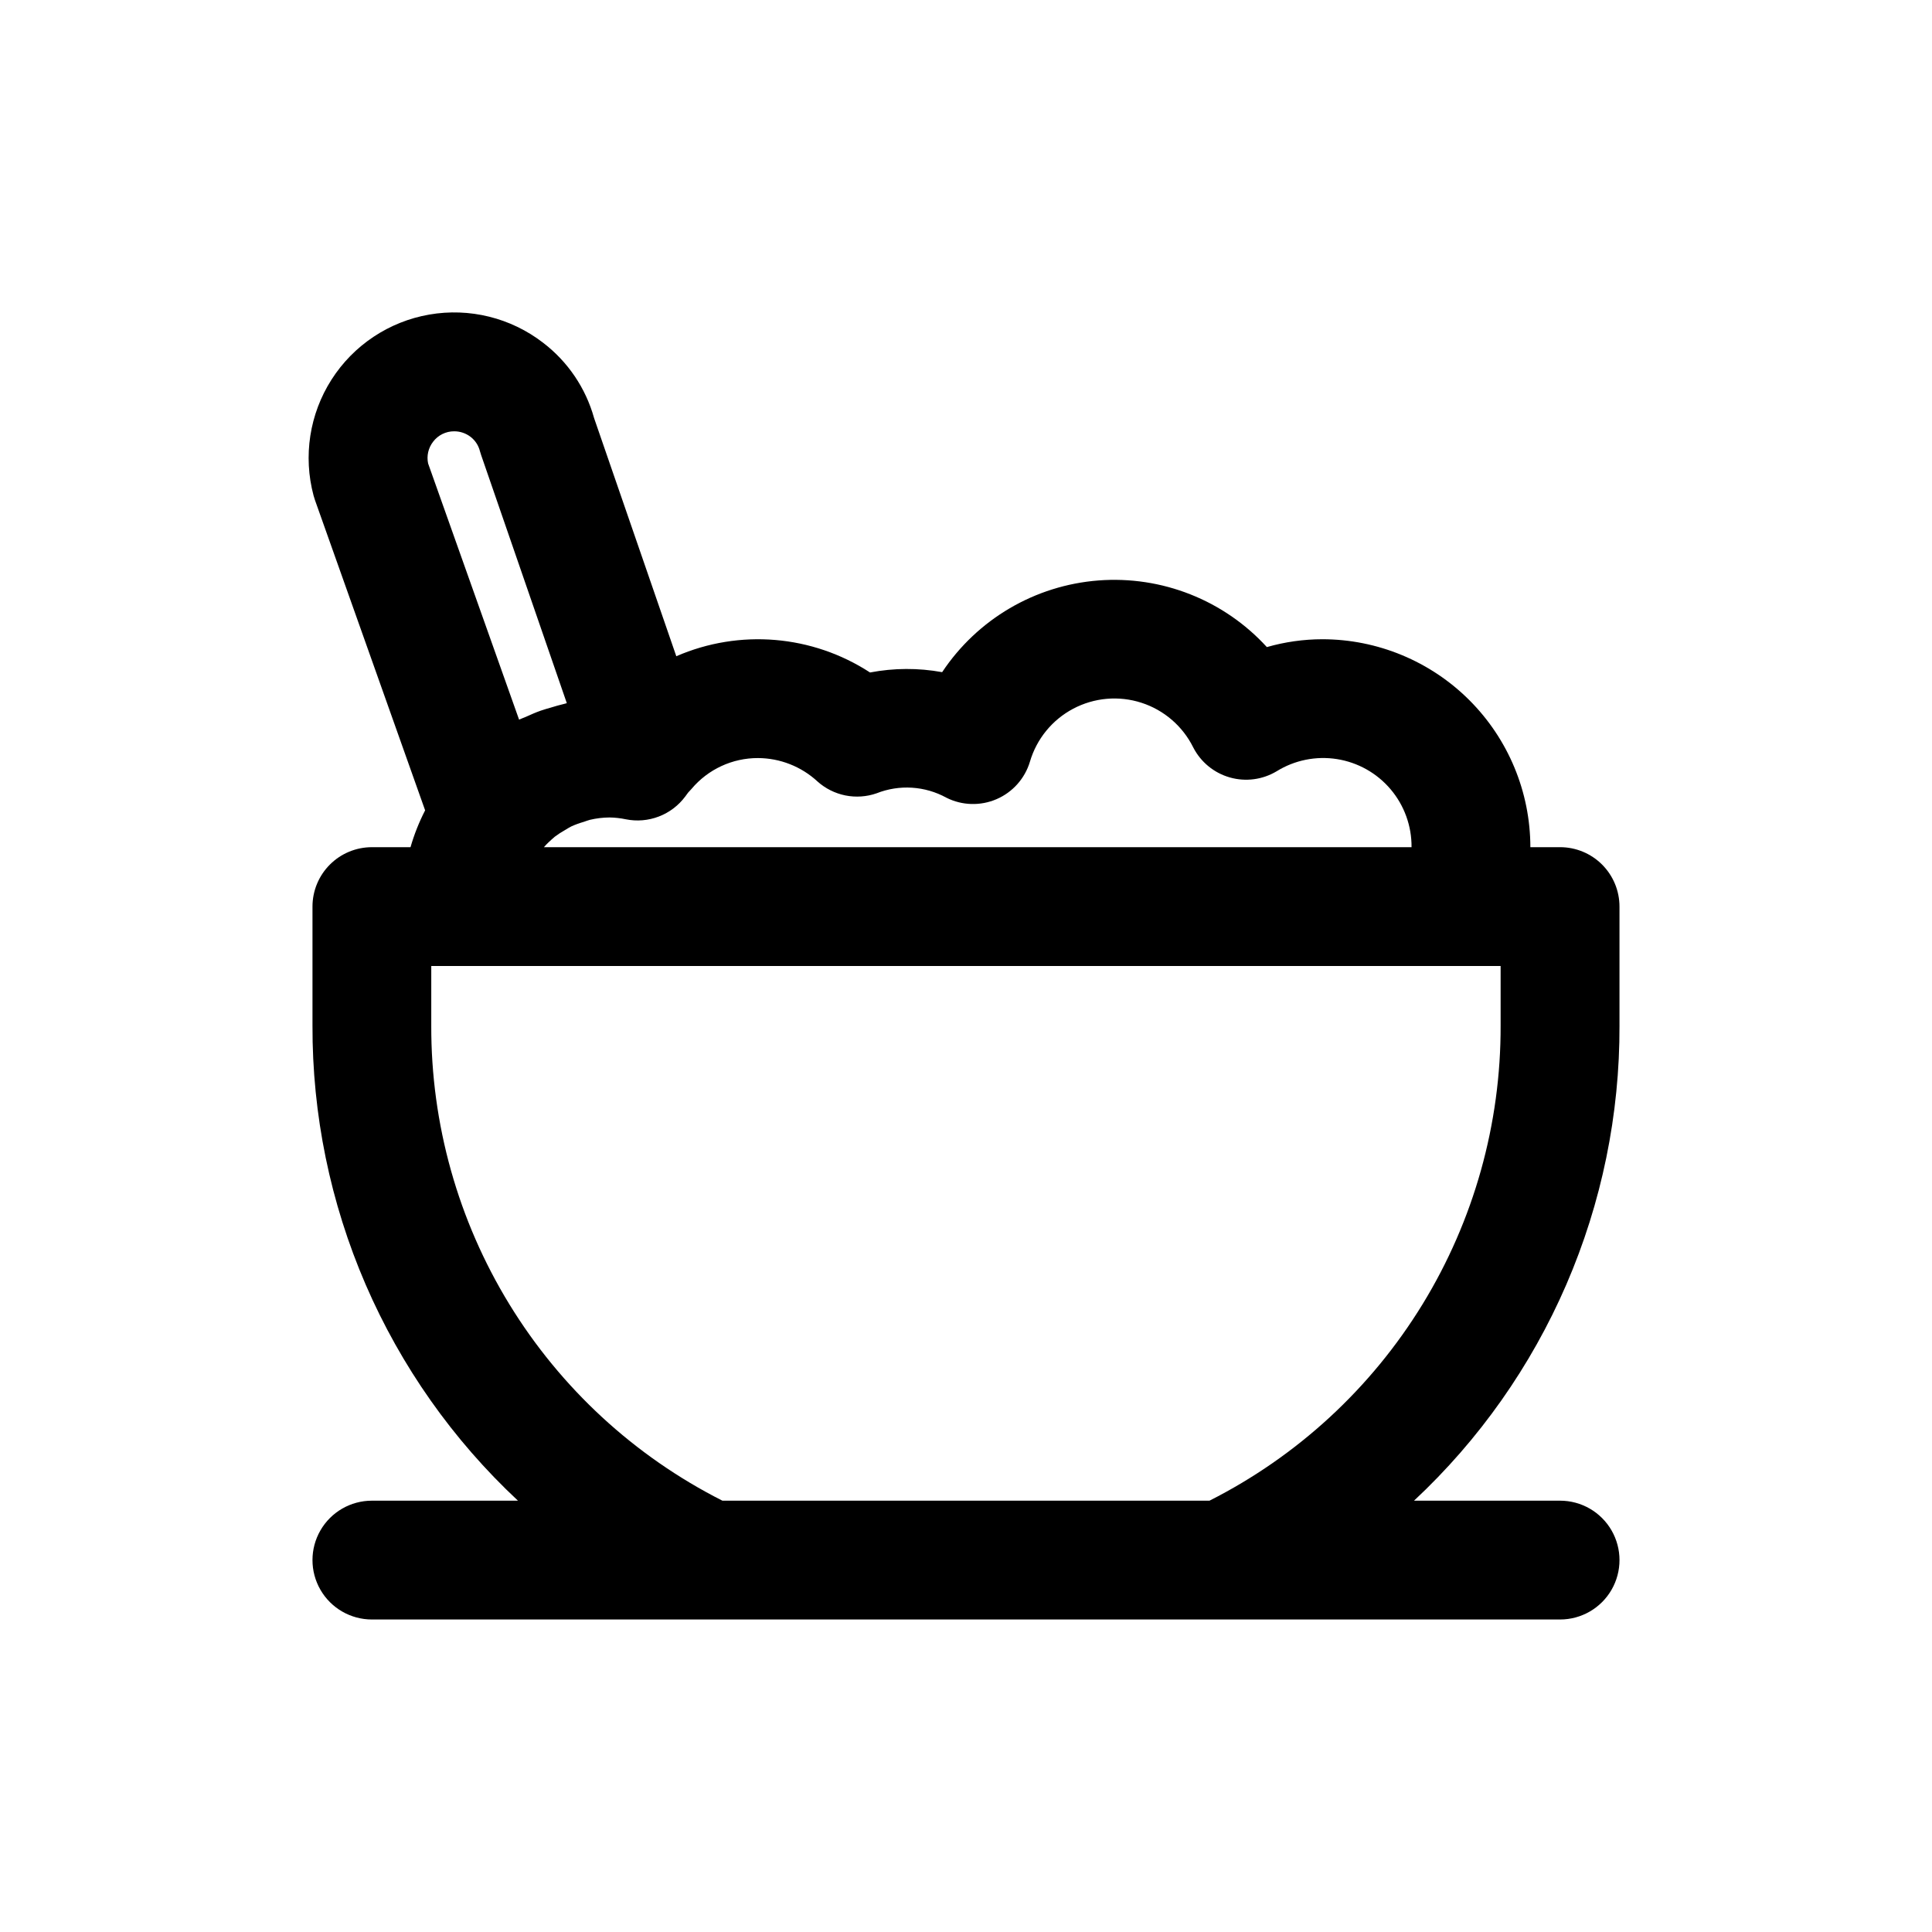
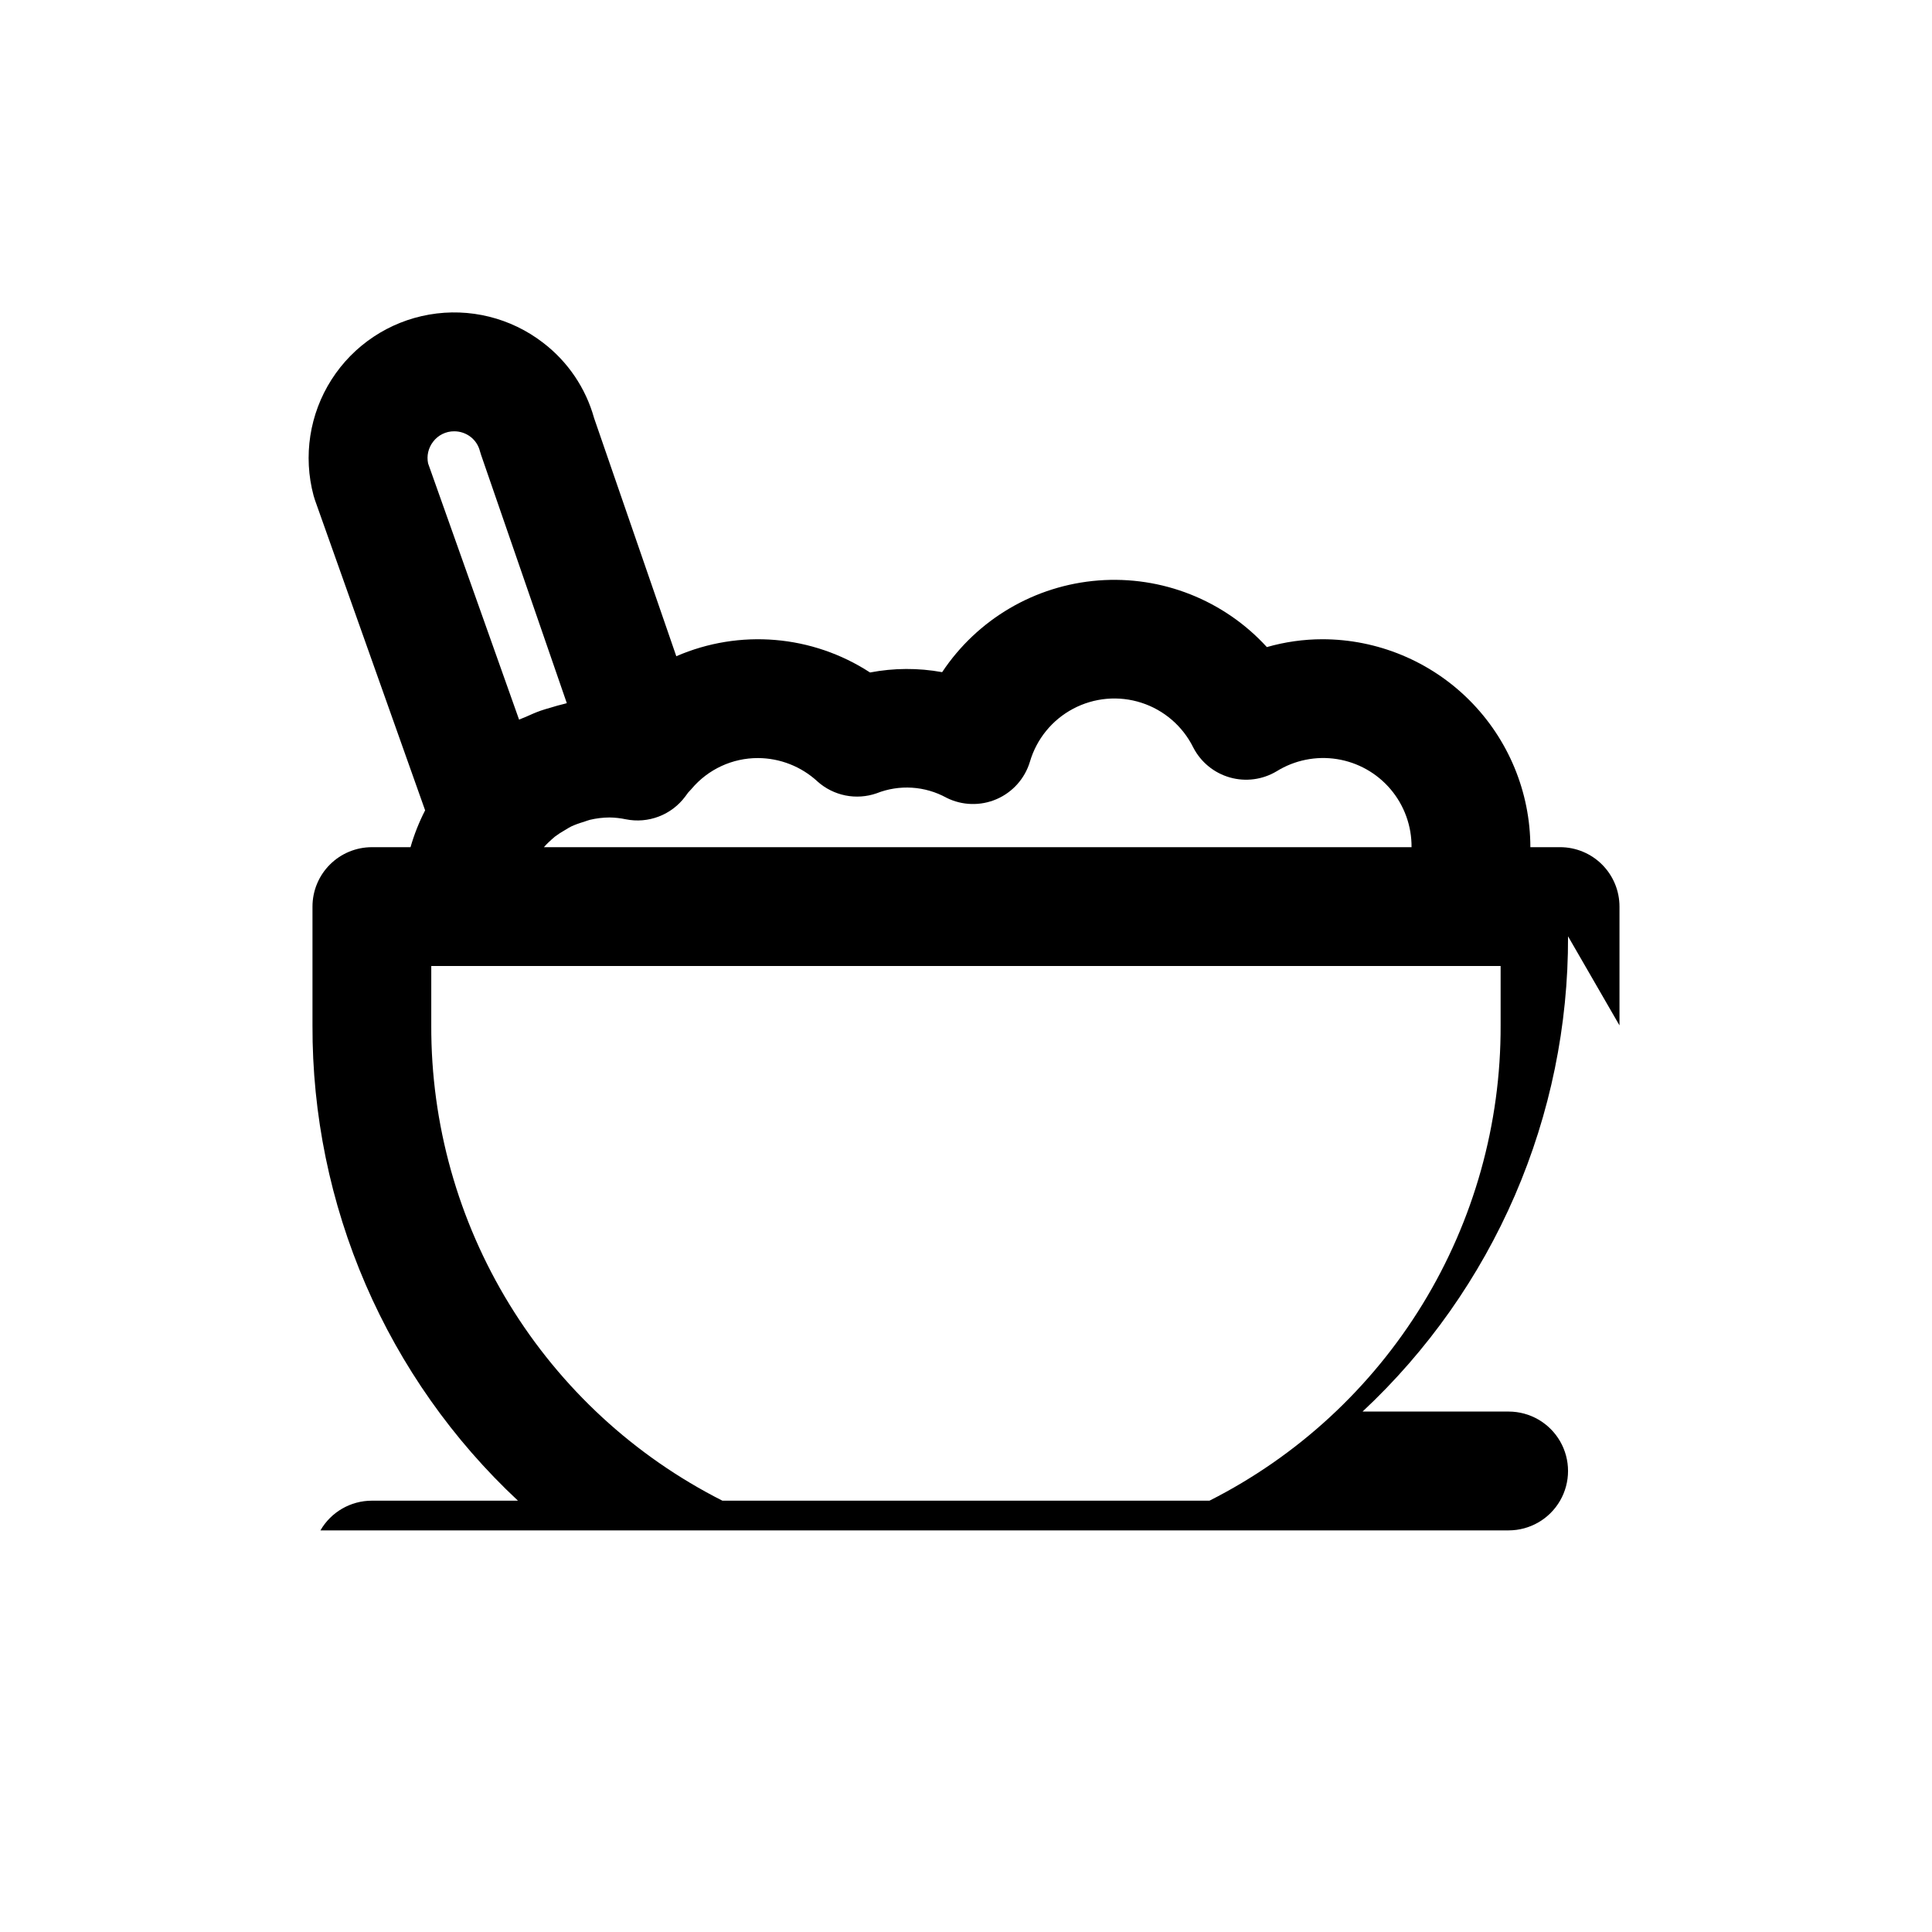
<svg xmlns="http://www.w3.org/2000/svg" fill="#000000" width="800px" height="800px" version="1.1" viewBox="144 144 512 512">
-   <path d="m573.18 415.74v-31.488c0-4.176-1.66-8.18-4.613-11.133-2.953-2.953-6.957-4.609-11.133-4.609h-7.871c-0.016-14.609-5.828-28.617-16.156-38.949-10.332-10.328-24.34-16.141-38.949-16.156-4.981 0.004-9.938 0.707-14.727 2.078-11.371-12.441-27.84-18.953-44.645-17.656-16.805 1.301-32.078 10.262-41.406 24.301-6.32-1.152-12.801-1.121-19.113 0.086-15.305-9.961-34.59-11.578-51.34-4.305l-21.789-63.117c-2.211-7.941-6.949-14.941-13.492-19.949-8.57-6.621-19.527-9.336-30.195-7.477-10.668 1.855-20.066 8.109-25.895 17.234-5.832 9.129-7.555 20.285-4.754 30.742 0.109 0.41 0.234 0.789 0.379 1.219l29.18 82.184v0.004c-1.605 3.117-2.902 6.387-3.871 9.762h-10.234c-4.176 0-8.18 1.656-11.133 4.609s-4.613 6.957-4.613 11.133v31.488c-0.078 23.613 4.715 46.984 14.082 68.66 9.371 21.672 23.113 41.176 40.371 57.293h-38.707c-5.625 0-10.824 3-13.637 7.871s-2.812 10.875 0 15.746 8.012 7.871 13.637 7.871h314.88c5.625 0 10.824-3 13.637-7.871s2.812-10.875 0-15.746-8.012-7.871-13.637-7.871h-38.707c17.258-16.117 31-35.621 40.371-57.293 9.367-21.676 14.164-45.047 14.082-68.66zm-212.55-64.652c2.094 1.875 4.652 3.156 7.406 3.711 2.754 0.551 5.606 0.359 8.262-0.562 6.039-2.391 12.832-1.961 18.523 1.172 4.148 2.078 9.008 2.215 13.27 0.379 4.262-1.836 7.5-5.461 8.84-9.902 1.77-6.047 5.906-11.121 11.473-14.066 5.566-2.949 12.09-3.523 18.082-1.586 5.996 1.934 10.949 6.211 13.742 11.859 1.992 3.867 5.5 6.742 9.684 7.934 4.188 1.195 8.68 0.602 12.414-1.637 4.773-2.957 10.445-4.098 15.988-3.223 5.547 0.879 10.59 3.719 14.215 8.004 3.625 4.281 5.594 9.727 5.543 15.34h-229.93c0.41-0.457 0.789-0.906 1.266-1.324 0.48-0.418 1.047-1.008 1.621-1.457h0.004c0.836-0.629 1.715-1.203 2.629-1.715 0.59-0.348 1.156-0.73 1.77-1.023 1.055-0.477 2.141-0.871 3.254-1.188 0.551-0.172 1.086-0.41 1.645-0.543 1.703-0.402 3.449-0.613 5.203-0.625 1.445 0.02 2.891 0.184 4.305 0.48 2.926 0.594 5.957 0.34 8.746-0.727 2.789-1.066 5.215-2.902 7-5.293 0.27-0.355 0.52-0.73 0.789-1.07 0.309-0.309 0.598-0.621 0.883-0.953h-0.004c4.375-5.207 10.84-8.203 17.641-8.18 5.836 0.031 11.453 2.238 15.742 6.195zm-101.86-90.016c1.32-1.754 3.387-2.781 5.582-2.773 1.598-0.008 3.152 0.527 4.41 1.512 1.207 0.949 2.062 2.277 2.43 3.773 0.094 0.348 0.203 0.691 0.324 1.039l22.695 65.723c-0.219 0.047-0.434 0.133-0.652 0.18-1.25 0.285-2.465 0.652-3.691 1.023-0.859 0.262-1.73 0.473-2.582 0.789-1.348 0.473-2.652 1.055-3.938 1.637-0.59 0.262-1.203 0.457-1.785 0.738l-24.113-67.902c-0.426-2.016 0.059-4.113 1.32-5.738zm76.668 280.62c-23.277-11.773-42.82-29.789-56.441-52.031-13.625-22.242-20.793-47.84-20.707-73.922v-15.742h283.39v15.742c0.086 26.082-7.082 51.68-20.703 73.922-13.625 22.242-33.168 40.258-56.441 52.031z" />
+   <path d="m573.18 415.74v-31.488c0-4.176-1.66-8.18-4.613-11.133-2.953-2.953-6.957-4.609-11.133-4.609h-7.871c-0.016-14.609-5.828-28.617-16.156-38.949-10.332-10.328-24.34-16.141-38.949-16.156-4.981 0.004-9.938 0.707-14.727 2.078-11.371-12.441-27.84-18.953-44.645-17.656-16.805 1.301-32.078 10.262-41.406 24.301-6.32-1.152-12.801-1.121-19.113 0.086-15.305-9.961-34.59-11.578-51.34-4.305l-21.789-63.117c-2.211-7.941-6.949-14.941-13.492-19.949-8.57-6.621-19.527-9.336-30.195-7.477-10.668 1.855-20.066 8.109-25.895 17.234-5.832 9.129-7.555 20.285-4.754 30.742 0.109 0.41 0.234 0.789 0.379 1.219l29.18 82.184v0.004c-1.605 3.117-2.902 6.387-3.871 9.762h-10.234c-4.176 0-8.18 1.656-11.133 4.609s-4.613 6.957-4.613 11.133v31.488c-0.078 23.613 4.715 46.984 14.082 68.66 9.371 21.672 23.113 41.176 40.371 57.293h-38.707c-5.625 0-10.824 3-13.637 7.871h314.88c5.625 0 10.824-3 13.637-7.871s2.812-10.875 0-15.746-8.012-7.871-13.637-7.871h-38.707c17.258-16.117 31-35.621 40.371-57.293 9.367-21.676 14.164-45.047 14.082-68.66zm-212.55-64.652c2.094 1.875 4.652 3.156 7.406 3.711 2.754 0.551 5.606 0.359 8.262-0.562 6.039-2.391 12.832-1.961 18.523 1.172 4.148 2.078 9.008 2.215 13.27 0.379 4.262-1.836 7.5-5.461 8.84-9.902 1.77-6.047 5.906-11.121 11.473-14.066 5.566-2.949 12.09-3.523 18.082-1.586 5.996 1.934 10.949 6.211 13.742 11.859 1.992 3.867 5.5 6.742 9.684 7.934 4.188 1.195 8.68 0.602 12.414-1.637 4.773-2.957 10.445-4.098 15.988-3.223 5.547 0.879 10.59 3.719 14.215 8.004 3.625 4.281 5.594 9.727 5.543 15.34h-229.93c0.41-0.457 0.789-0.906 1.266-1.324 0.48-0.418 1.047-1.008 1.621-1.457h0.004c0.836-0.629 1.715-1.203 2.629-1.715 0.59-0.348 1.156-0.73 1.77-1.023 1.055-0.477 2.141-0.871 3.254-1.188 0.551-0.172 1.086-0.41 1.645-0.543 1.703-0.402 3.449-0.613 5.203-0.625 1.445 0.02 2.891 0.184 4.305 0.48 2.926 0.594 5.957 0.34 8.746-0.727 2.789-1.066 5.215-2.902 7-5.293 0.27-0.355 0.52-0.73 0.789-1.07 0.309-0.309 0.598-0.621 0.883-0.953h-0.004c4.375-5.207 10.84-8.203 17.641-8.18 5.836 0.031 11.453 2.238 15.742 6.195zm-101.86-90.016c1.32-1.754 3.387-2.781 5.582-2.773 1.598-0.008 3.152 0.527 4.41 1.512 1.207 0.949 2.062 2.277 2.43 3.773 0.094 0.348 0.203 0.691 0.324 1.039l22.695 65.723c-0.219 0.047-0.434 0.133-0.652 0.18-1.25 0.285-2.465 0.652-3.691 1.023-0.859 0.262-1.73 0.473-2.582 0.789-1.348 0.473-2.652 1.055-3.938 1.637-0.59 0.262-1.203 0.457-1.785 0.738l-24.113-67.902c-0.426-2.016 0.059-4.113 1.32-5.738zm76.668 280.62c-23.277-11.773-42.82-29.789-56.441-52.031-13.625-22.242-20.793-47.84-20.707-73.922v-15.742h283.39v15.742c0.086 26.082-7.082 51.68-20.703 73.922-13.625 22.242-33.168 40.258-56.441 52.031z" />
</svg>